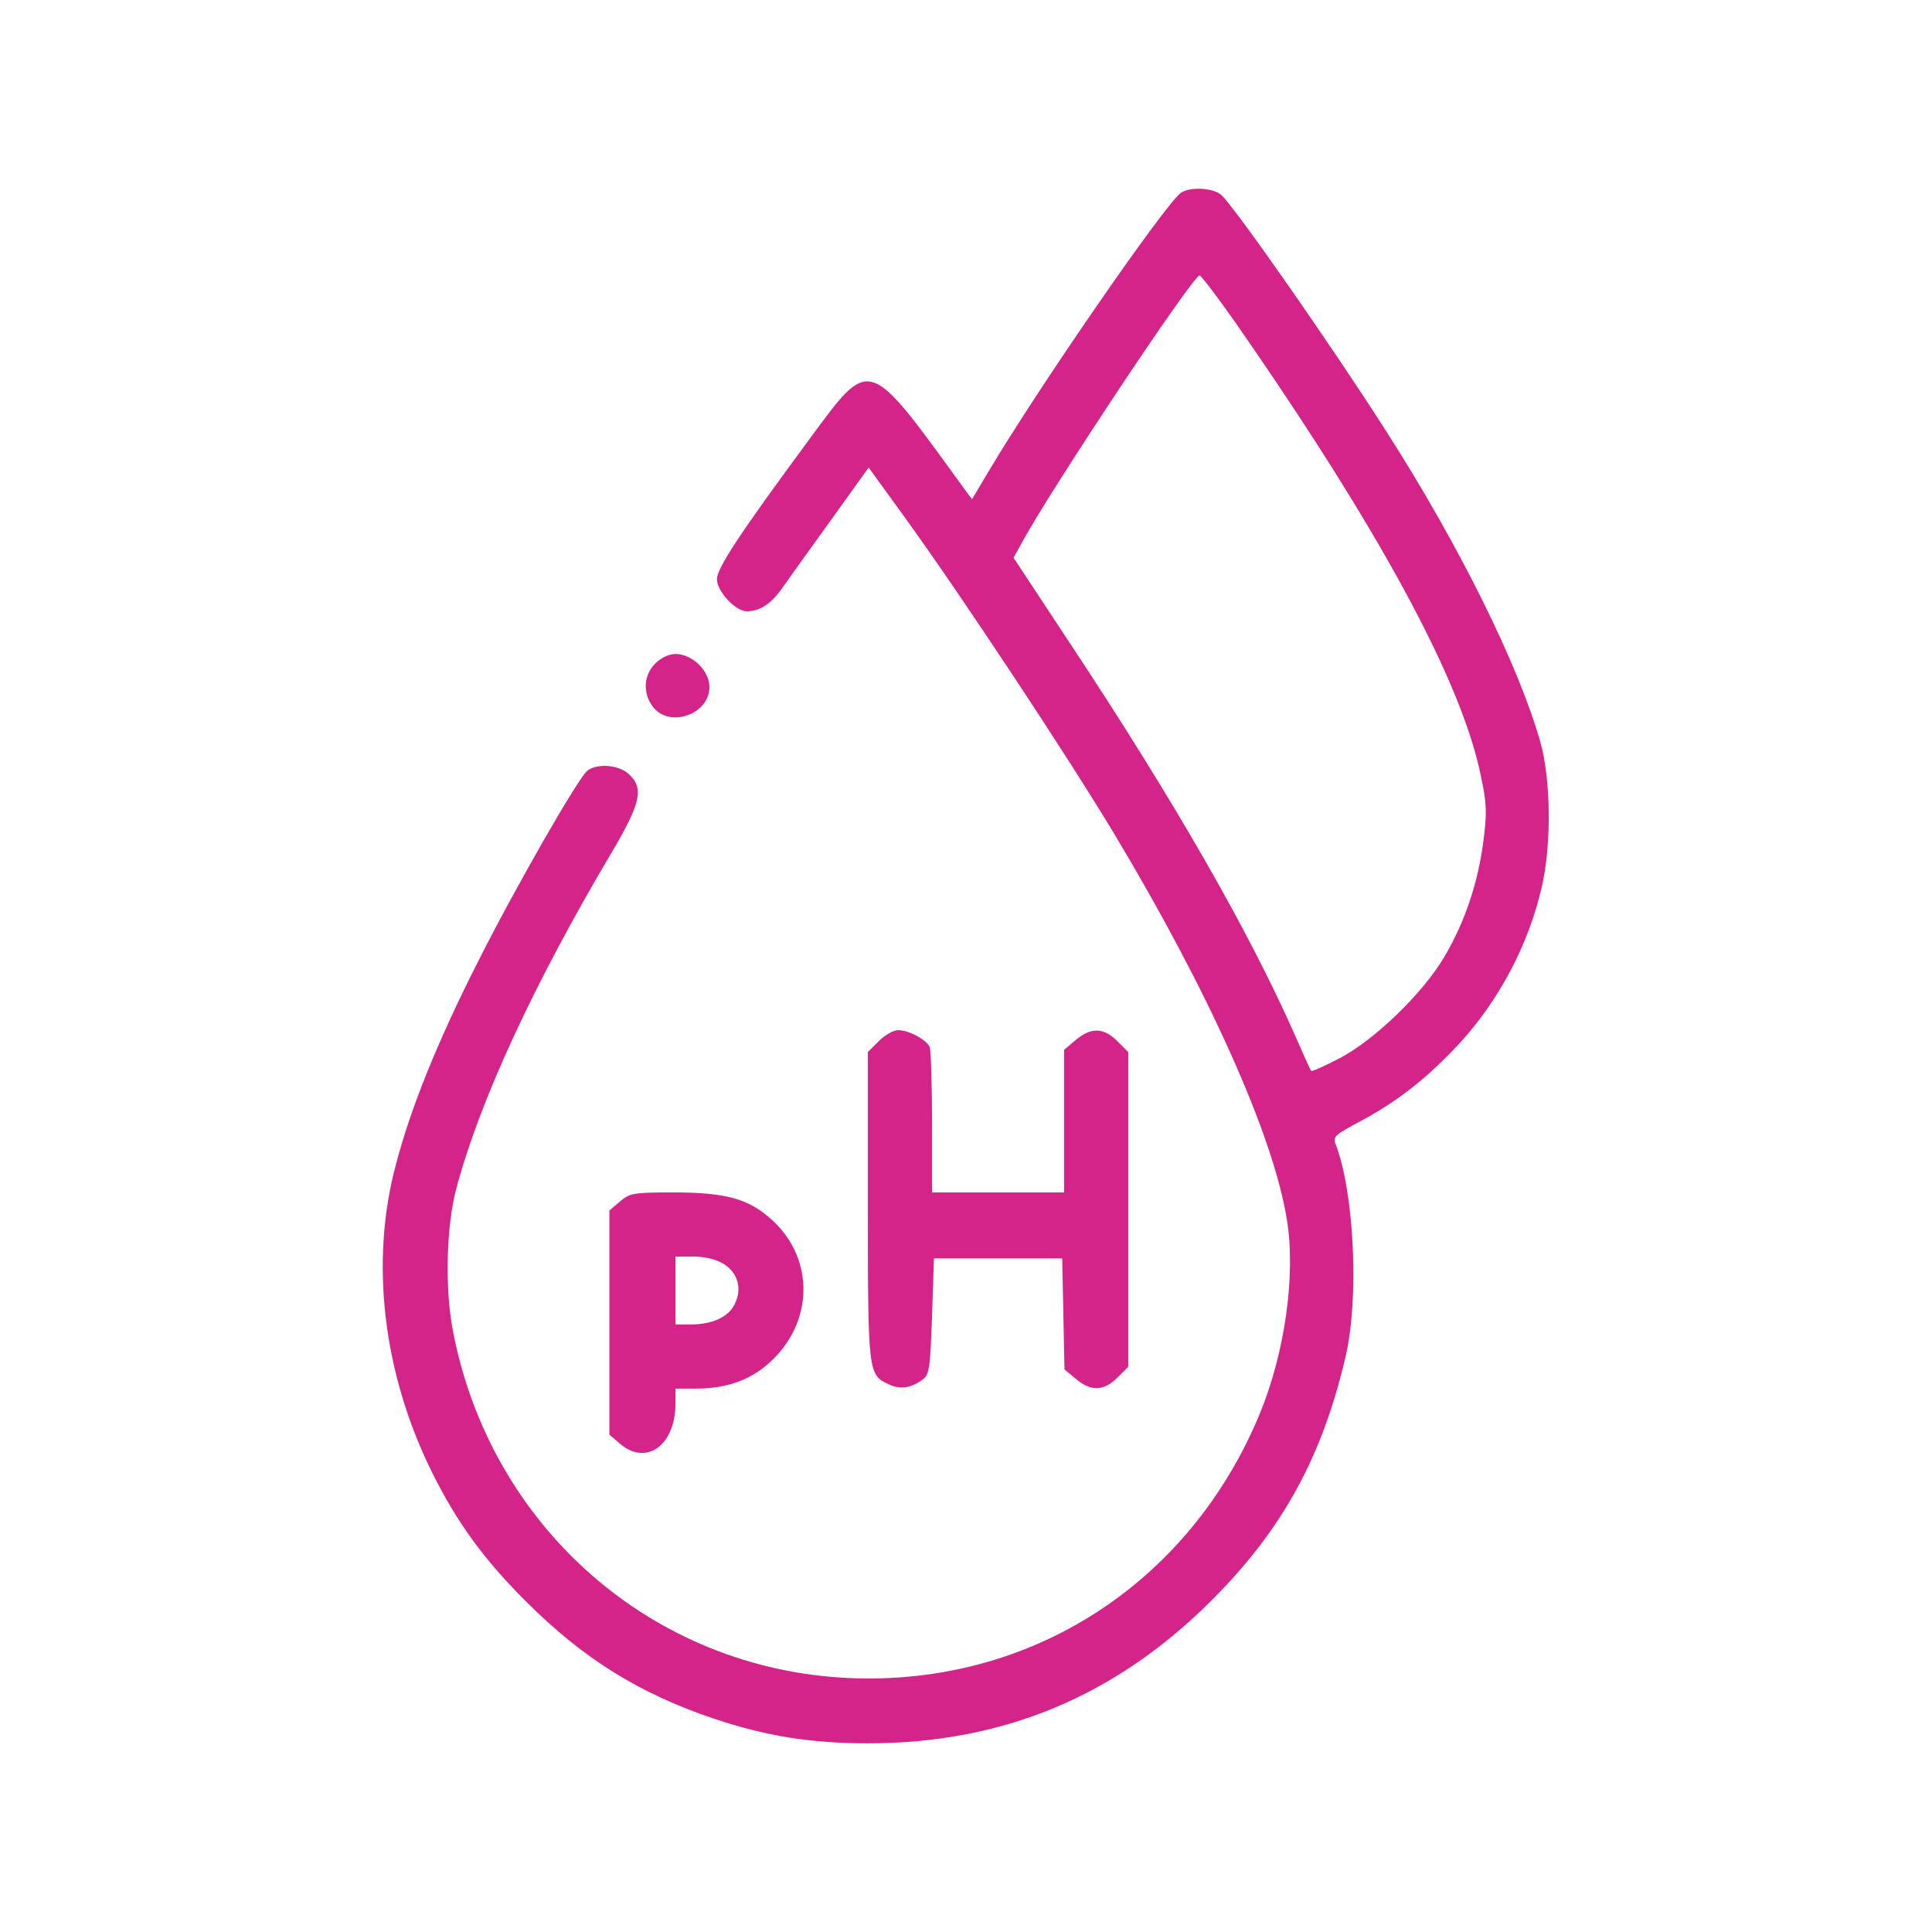
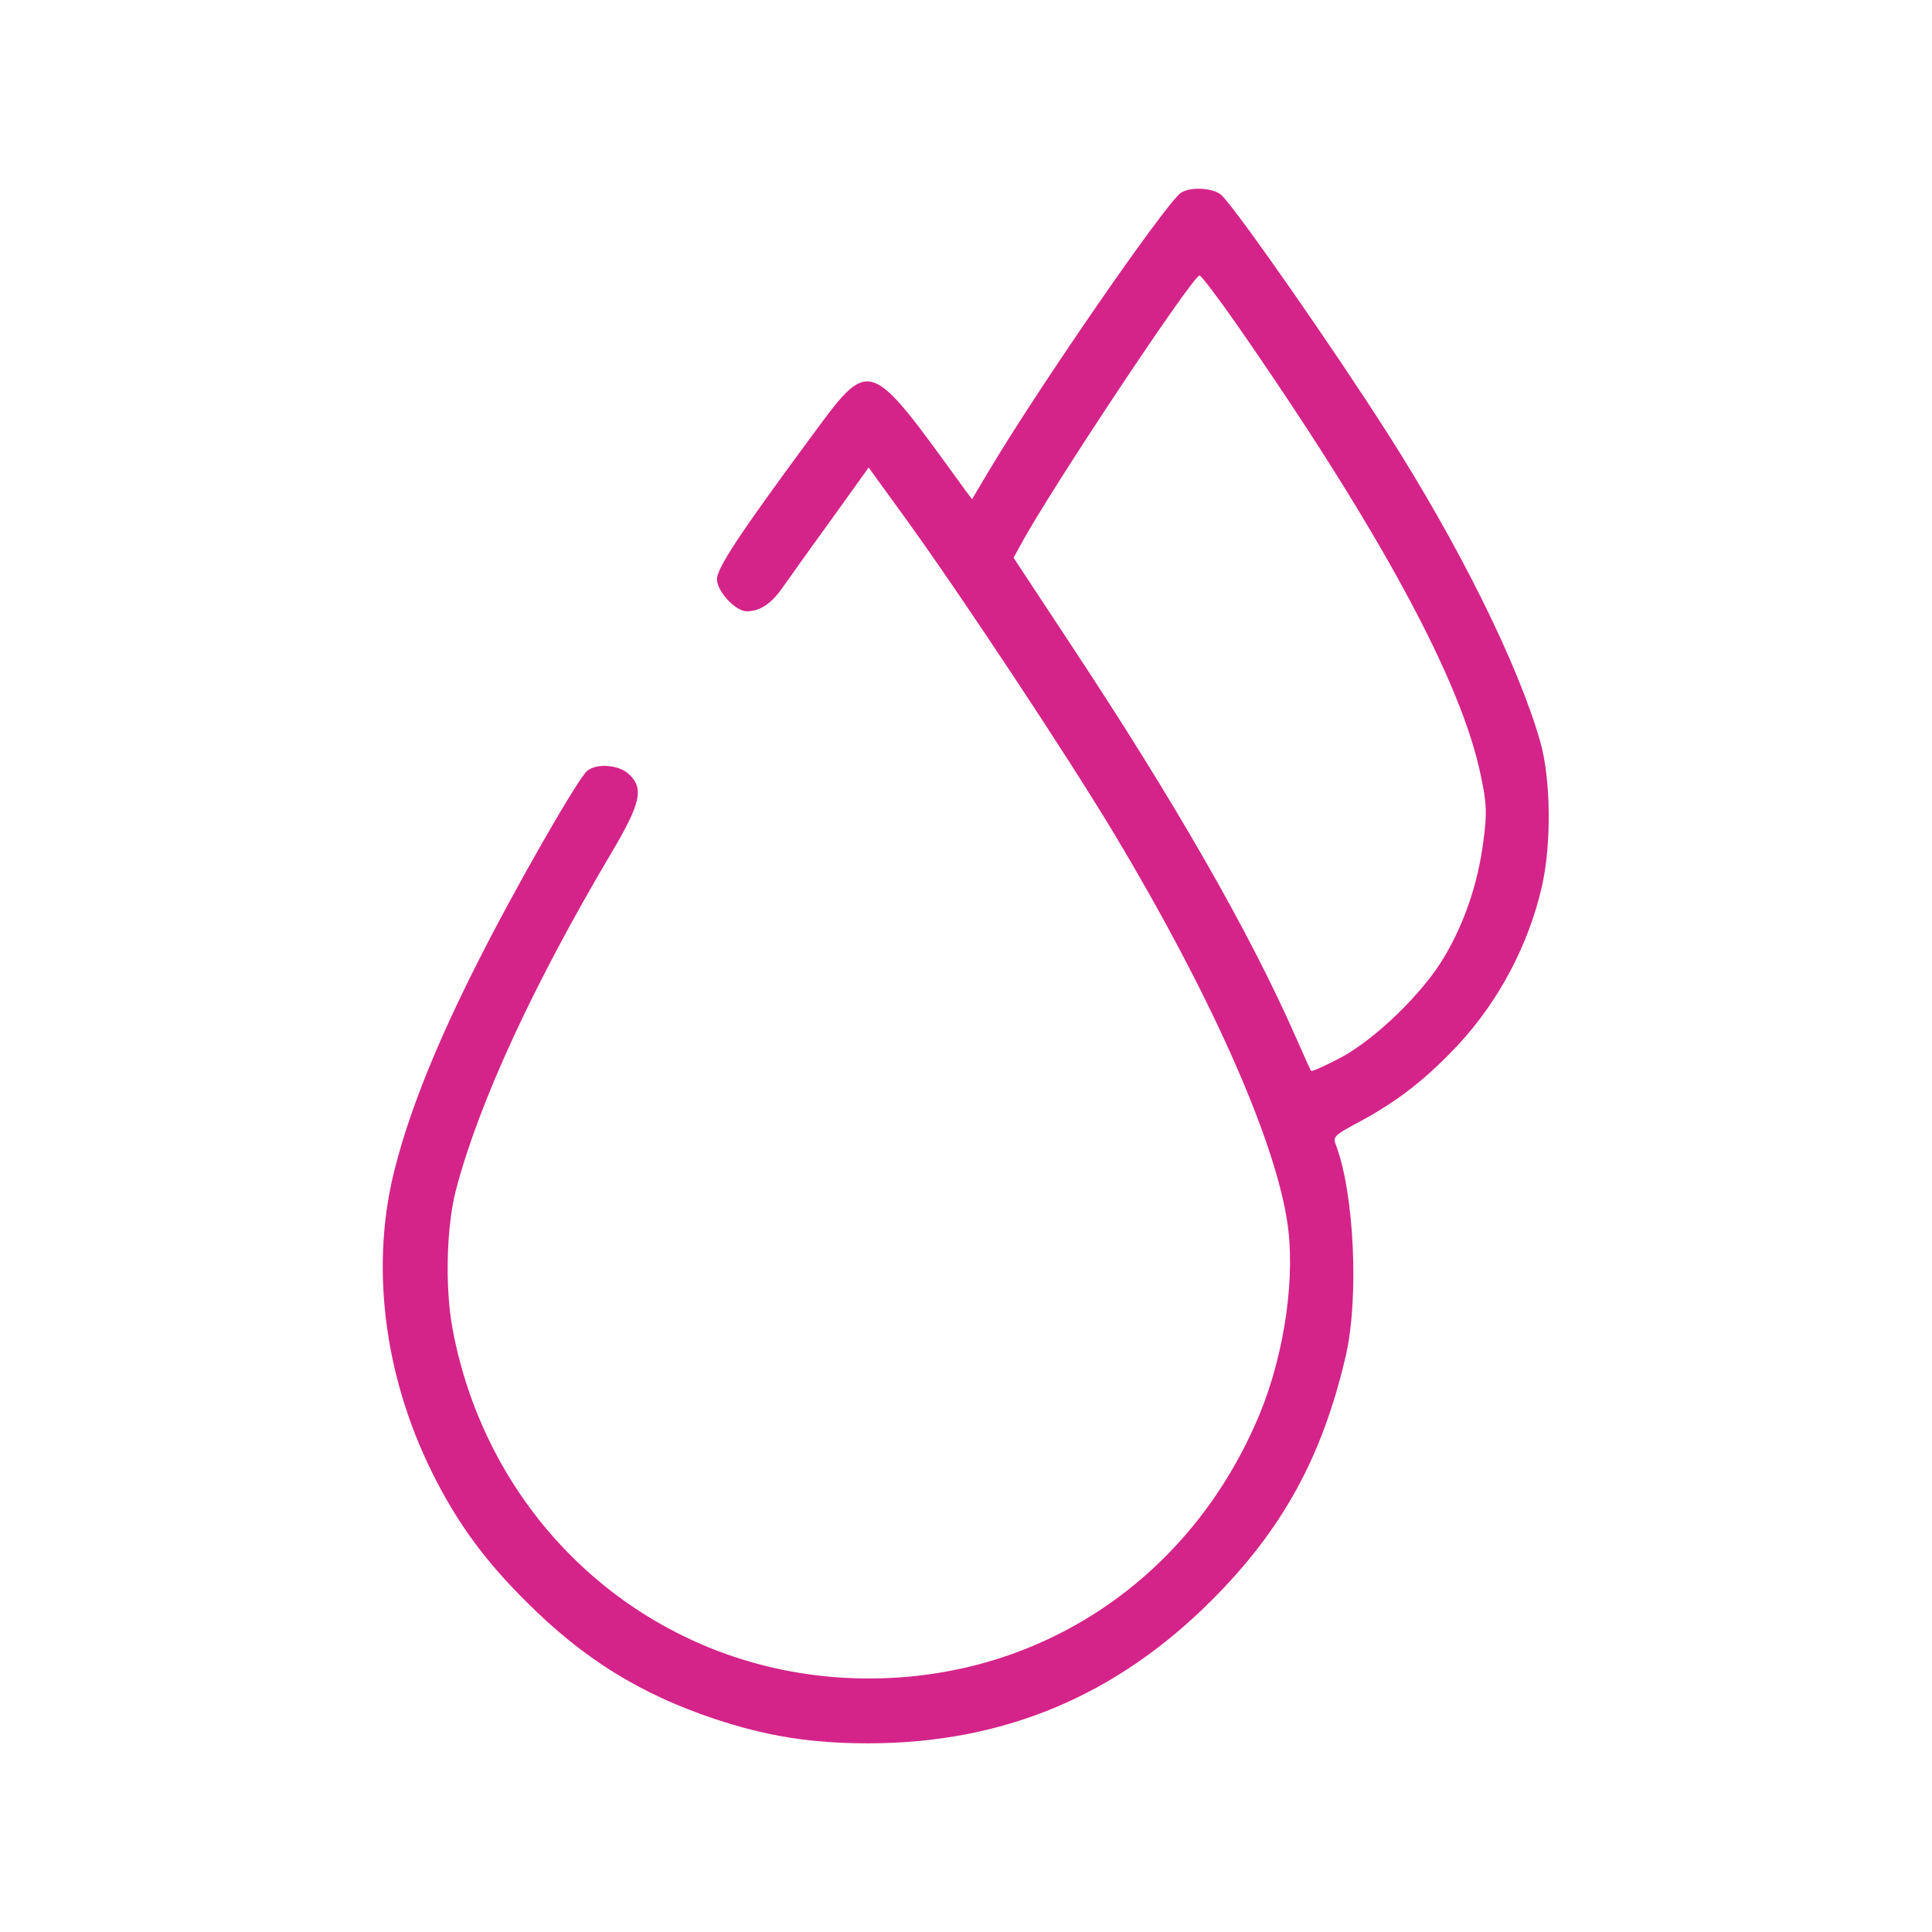
<svg xmlns="http://www.w3.org/2000/svg" id="SvgjsSvg1001" width="288" height="288">
  <defs id="SvgjsDefs1002" />
  <g id="SvgjsG1008">
    <svg viewBox="0 0 512 512" width="288" height="288">
      <g transform="matrix(.1 0 0 -.1 0 512)" fill="#d42489" class="color000 svgShape">
        <path d="M3128 4608 c-48 -40 -378 -518 -508 -737 l-44 -74 -18 24 c-262 361-249 357 -416 131 -183 -248 -242 -338 -242 -367 0 -32 49 -85 79 -85 35 0 65 20 95 63 16 23 74 104 129 180 l99 138 100 -138 c146 -202 430 -631 554 -838 248 -414 418 -793 454 -1015 25 -147 -5 -356 -72 -518 -187 -450 -608 -720 -1087 -699 -524 23 -955 403 -1052 927 -20 109 -16 272 10 369 61 231 205 543 412 892 77 130 86 170 46 207 -26 25 -83 30 -110 10 -24 -18 -194 -315 -291 -508 -106 -209 -178 -387 -217 -537 -69 -257 -34 -553 96 -815 65 -131 138 -232 250 -343 151 -151 301 -244 498 -310 138 -46 256 -65 407 -65 357 0 656 124 911 379 188 188 293 380 355 646 36 154 23 430 -25 559 -10 24 -6 27 65 65 100 54 176 114 260 204 107 116 185 264 220 417 26 113 24 285 -4 384 -58 204 -215 521 -407 821 -143 224 -394 584 -437 627 -21 21 -86 24 -110 6z m144 -340 c383 -550 603 -955 653 -1207 15 -70 16 -97 6 -171 -14 -109 -49 -214 -103 -305 -56 -96 -184 -220 -277 -269 -40 -21 -74 -36 -76 -34 -2 1 -21 44 -43 94 -121 274 -317 617 -595 1037 l-151 229 20 36 c73 137 455 712 473 712 4 0 46 -55 93 -122z" fill="#d42489" class="color000 svgShape" />
-         <path d="M1770 3383c-58-22-77-88-39-137 44-56 149-19 149 53 0 53-64 102-110 84zM2329 2361l-29-29 0-409c0-441 1-446 54-471 30-15 60-11 91 12 18 13 20 29 25 168l5 153 170 0 170 0 3-147 3-147 30-25c40-34 74-33 110 3l29 29 0 417 0 417-29 29c-36 36-70 37-110 3l-31-26 0-189 0-189-175 0-175 0 0 184c0 101-3 192-6 201-8 19-55 45-84 45-12 0-35-13-51-29zM1643 1936l-28-24 0-297 0-297 28-24c70-60 147-4 147 106l0 40 53 0c87 0 153 25 207 79 110 110 105 276-12 375-58 50-119 66-254 66-105 0-115-2-141-24zm274-165c39-24 51-67 29-109-17-33-59-52-117-52l-39 0 0 90 0 90 48 0c29 0 59-7 79-19z" fill="#d42489" class="color000 svgShape" />
      </g>
    </svg>
  </g>
</svg>